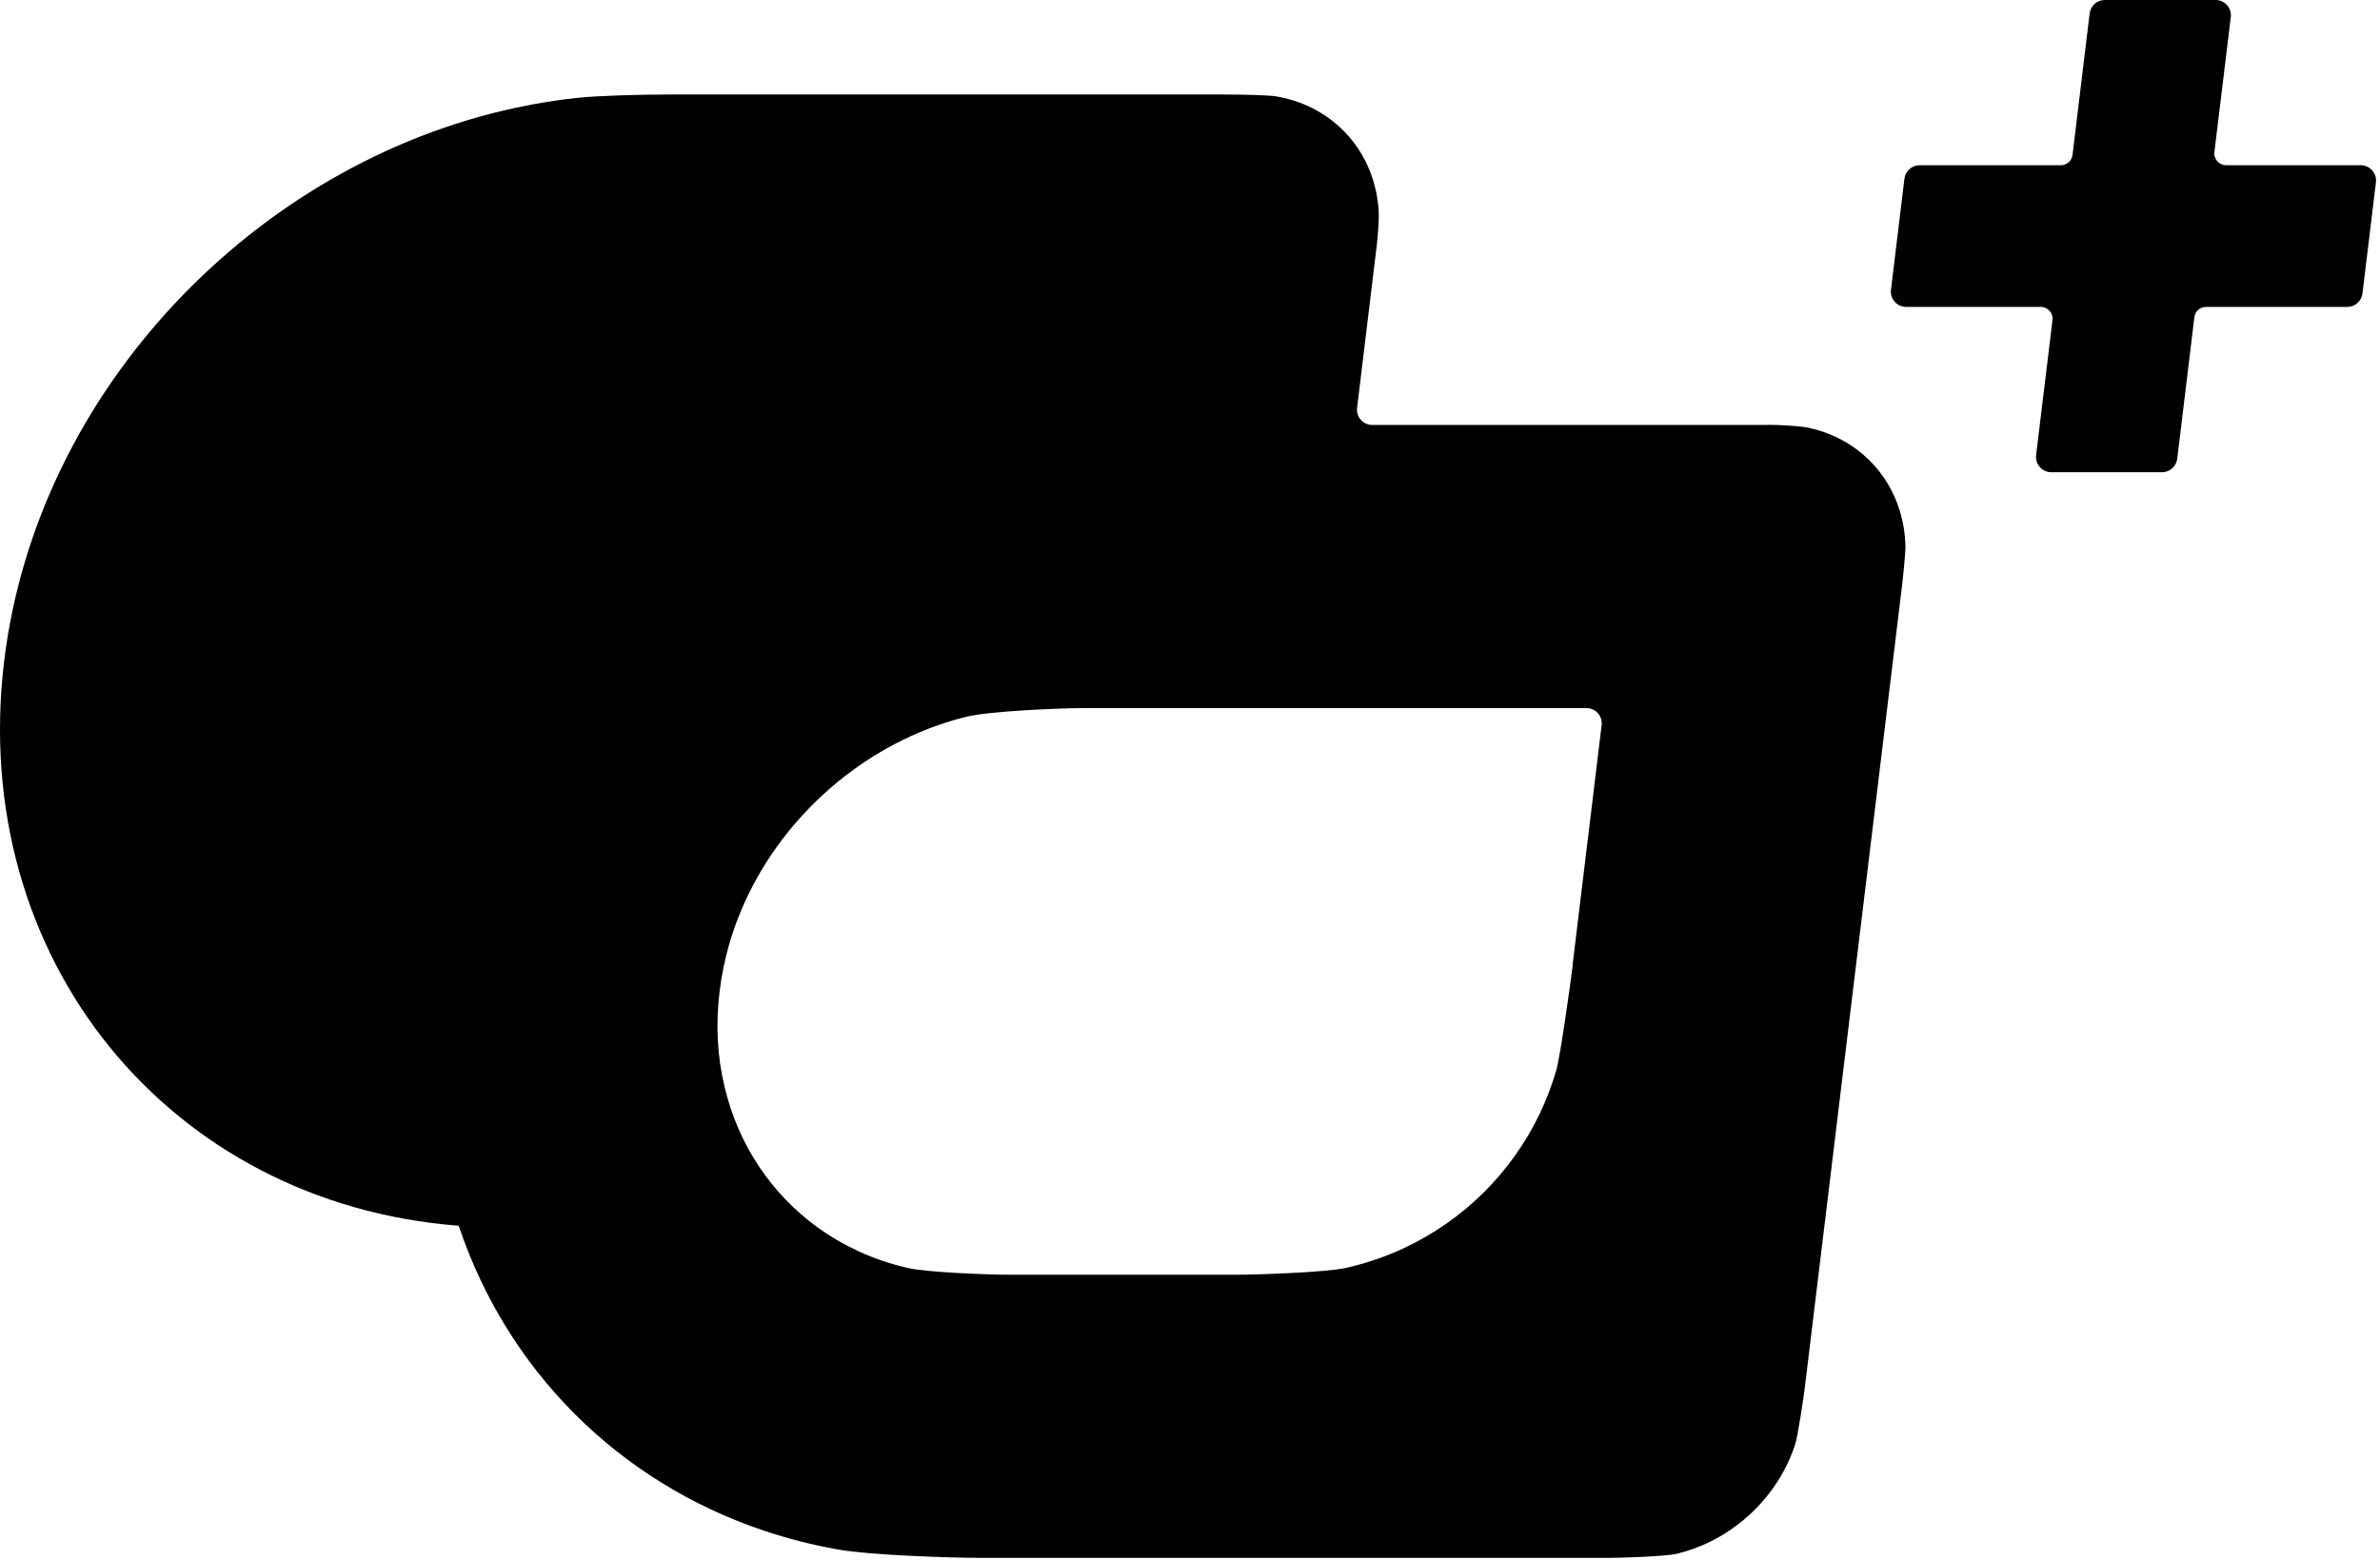
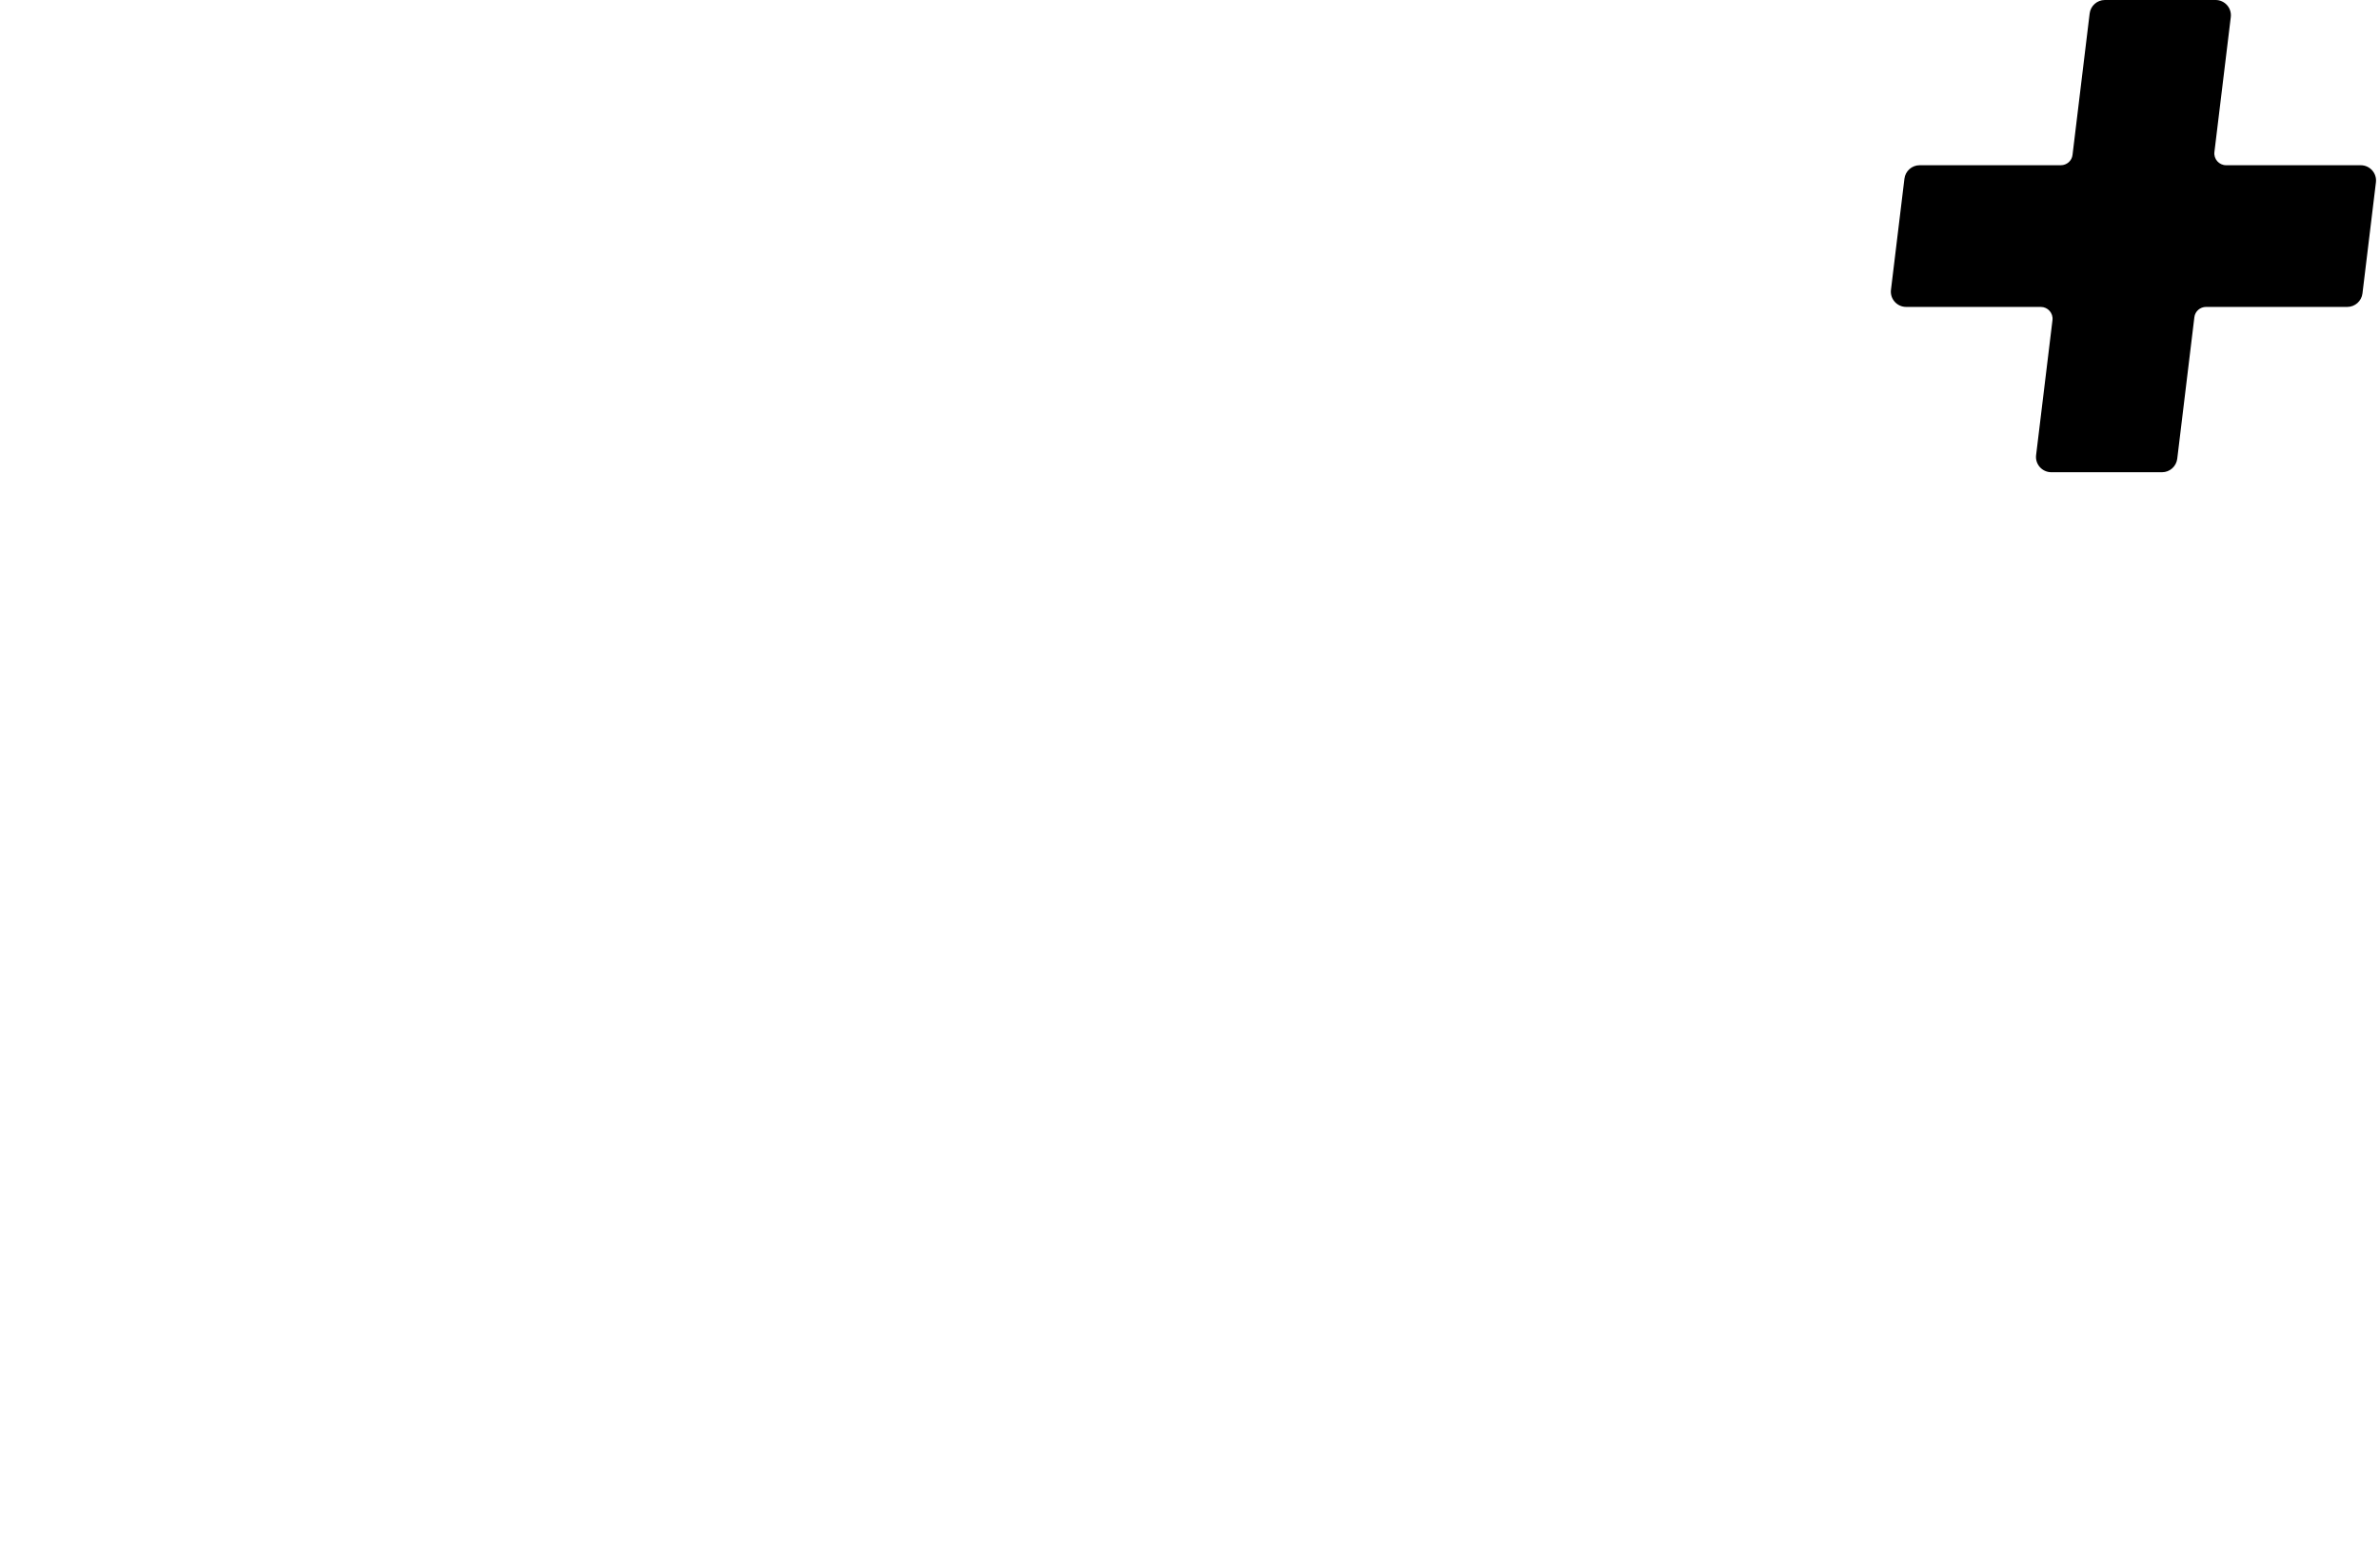
<svg xmlns="http://www.w3.org/2000/svg" fill="none" height="100%" overflow="visible" preserveAspectRatio="none" style="display: block;" viewBox="0 0 456 299" width="100%">
  <g id="aaPlusSymbol">
-     <path d="M338.769 81.44H262.929C261.169 81.44 259.793 79.904 260.017 78.144L263.793 46.928C264.001 45.184 264.257 41.808 264.129 40.16C264.033 38.8 263.841 37.488 263.537 36.208C261.761 28.544 256.433 22.448 249.105 19.696C247.633 19.152 246.097 18.736 244.481 18.464C243.073 18.224 237.761 18.112 234.481 18.112H128.177C122.545 18.112 114.561 18.336 110.625 18.752C106.689 19.168 102.769 19.808 98.897 20.64C48.913 31.312 7.089 74.8 0.801 126.656C-6.111 183.728 32.433 230.624 87.889 234.896C97.121 262.48 118.337 283.92 146.353 293.328C150.977 294.88 155.793 296.112 160.785 296.976C166.641 298 181.713 298.544 187.985 298.544H308.337C310.561 298.544 319.153 298.272 321.281 297.76C323.409 297.248 325.665 296.432 327.713 295.424C333.601 292.512 338.577 287.744 341.729 281.952C342.609 280.336 343.345 278.624 343.921 276.864C344.497 275.104 345.585 267.664 345.809 265.792L364.481 111.76C364.641 110.48 365.089 106 365.073 104.768C365.057 103.536 364.929 102.256 364.737 101.04C363.393 92.944 358.177 86.4 350.801 83.312C349.409 82.736 347.921 82.272 346.385 81.952C344.673 81.6 340.625 81.408 338.753 81.408L338.769 81.44ZM301.345 184.832C300.993 187.776 298.977 202.336 298.177 205.104C297.377 207.872 296.305 210.72 295.041 213.36C289.585 224.8 280.289 233.936 268.897 239.232C265.409 240.848 261.729 242.112 257.905 242.976C254.081 243.84 240.737 244.288 236.657 244.288H193.473C189.425 244.288 177.633 243.84 173.937 242.992C170.657 242.24 167.521 241.184 164.577 239.824C161.633 238.464 159.121 236.992 156.673 235.232C147.745 228.768 141.377 219.28 138.785 208.096C137.441 202.432 137.089 196.352 137.873 190C138.241 186.928 138.865 183.888 139.713 180.944C144.817 163.312 158.097 148.544 174.625 141.024C178.001 139.488 181.521 138.256 185.121 137.36C189.537 136.272 203.073 135.696 207.697 135.696H303.953C305.713 135.696 307.089 137.232 306.865 138.992L301.313 184.816L301.345 184.832Z" fill="black" />
    <path d="M455.217 34.96L452.641 56.224C452.465 57.696 451.217 58.816 449.729 58.816H422.673C421.537 58.816 420.561 59.664 420.433 60.8L417.153 87.904C416.977 89.376 415.729 90.496 414.241 90.496H393.025C391.265 90.496 389.889 88.96 390.113 87.2L393.249 61.344C393.409 60 392.353 58.816 391.009 58.816H365.217C363.457 58.816 362.081 57.28 362.305 55.52L364.881 34.256C365.057 32.784 366.305 31.664 367.793 31.664H394.849C395.985 31.664 396.961 30.816 397.089 29.68L400.369 2.592C400.545 1.12 401.793 0 403.281 0H424.497C426.257 0 427.633 1.536 427.409 3.296L424.273 29.136C424.113 30.48 425.169 31.664 426.513 31.664H452.305C454.065 31.664 455.441 33.2 455.217 34.96Z" fill="black" />
  </g>
</svg>